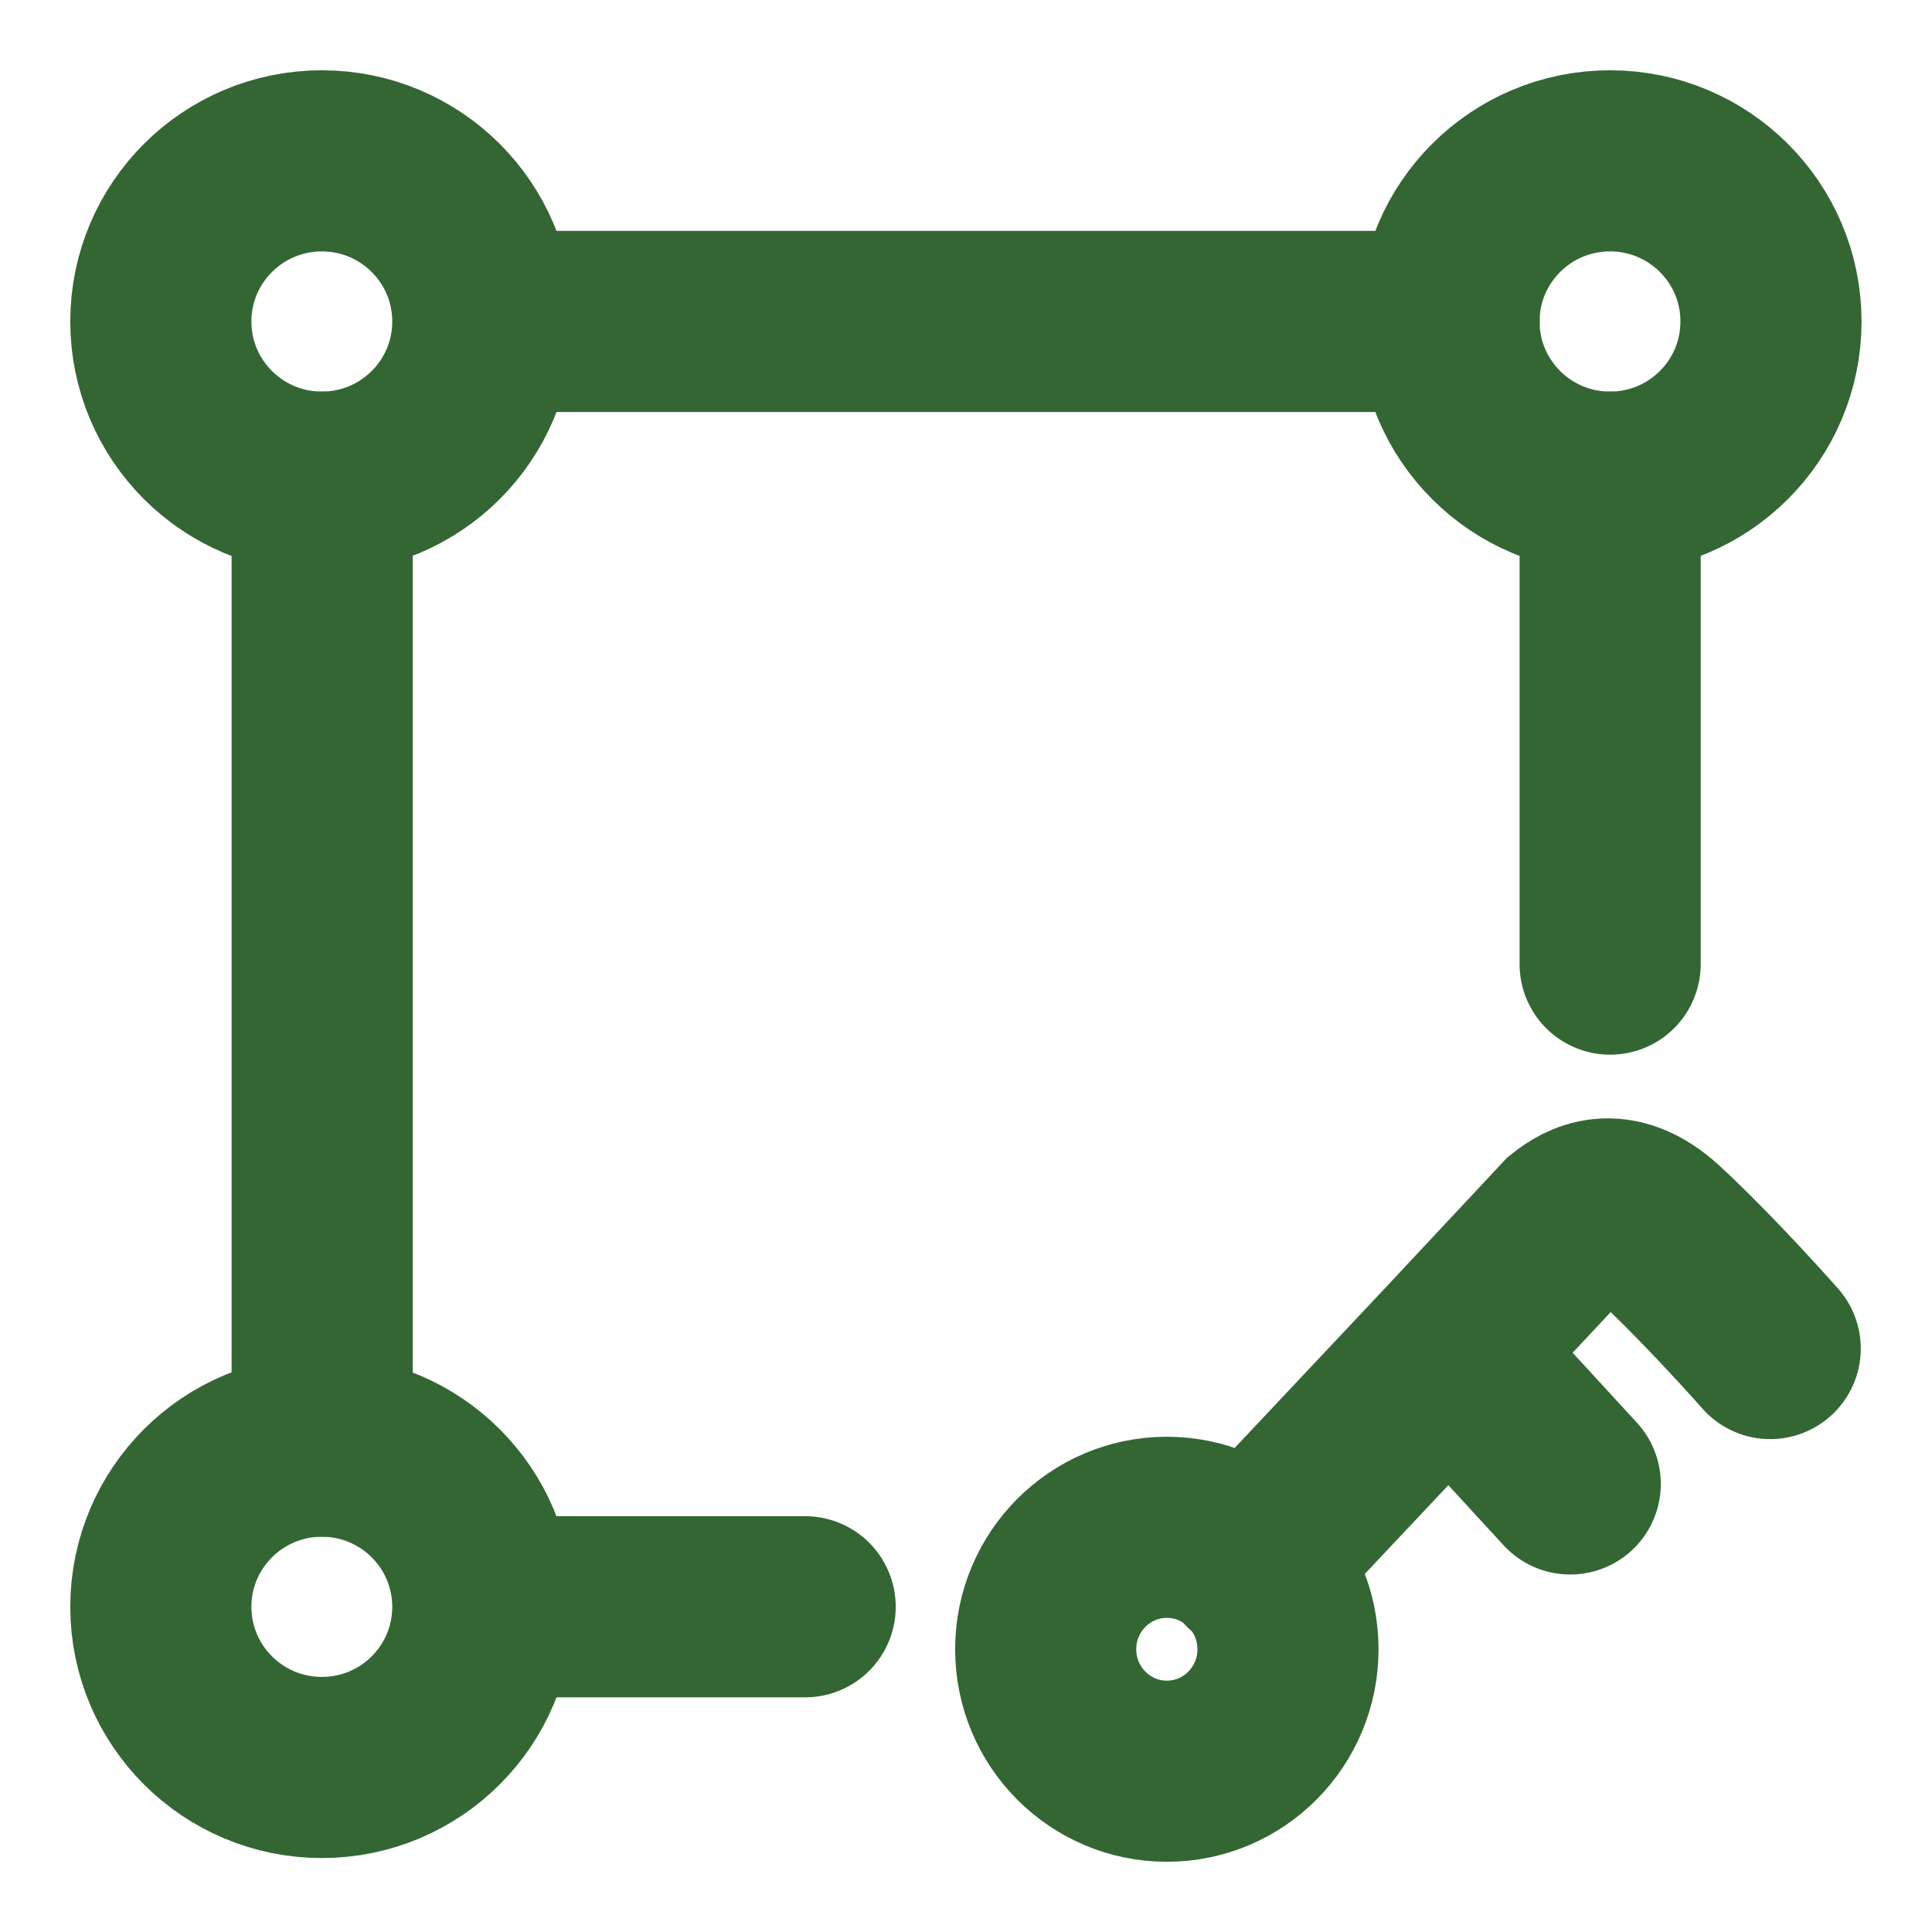
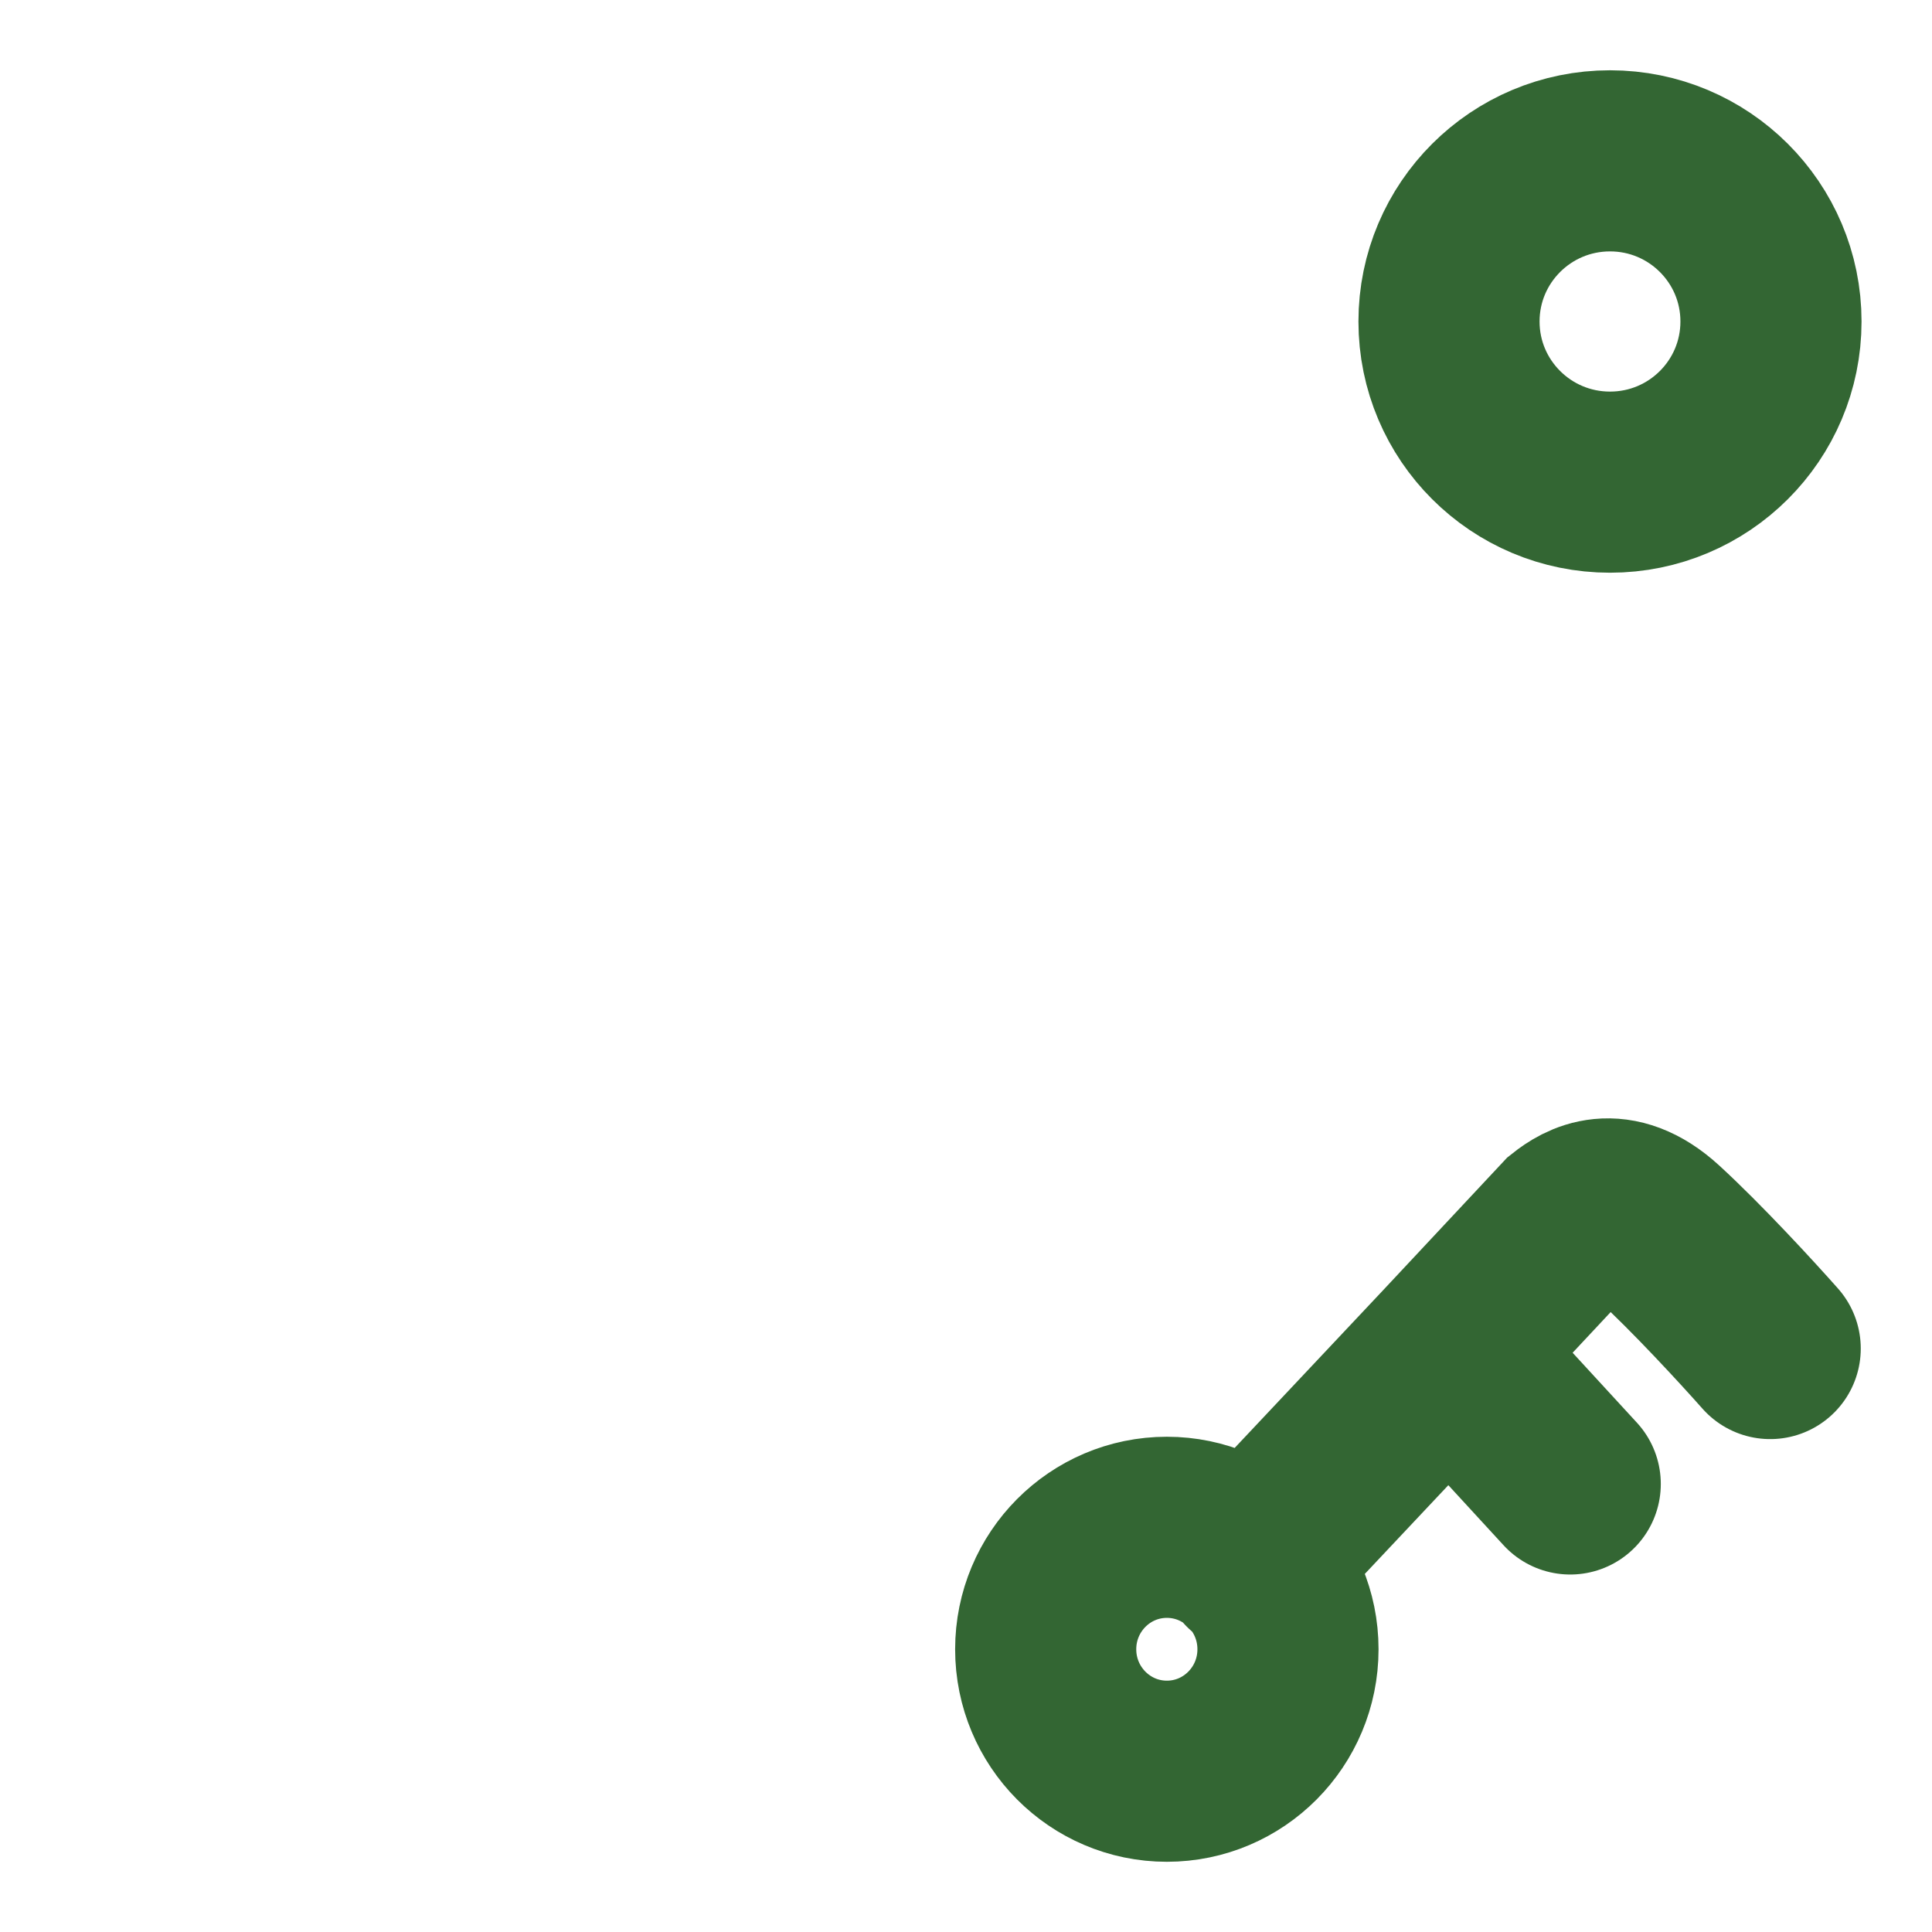
<svg xmlns="http://www.w3.org/2000/svg" width="32" height="32" viewBox="0 0 32 32" fill="none">
-   <path d="M26.669 7.985V15.969M24.003 5.324H8.003M13.336 26.613H8.003M5.336 23.952V7.985" stroke="#336633" stroke-width="3" stroke-linecap="round" stroke-linejoin="round" />
  <path d="M29.333 5.325C29.333 6.795 28.14 7.986 26.667 7.986C25.194 7.986 24 6.795 24 5.325C24 3.855 25.194 2.664 26.667 2.664C28.14 2.664 29.333 3.855 29.333 5.325Z" stroke="#336633" stroke-width="3" />
-   <path d="M7.997 5.325C7.997 6.795 6.803 7.986 5.331 7.986C3.858 7.986 2.664 6.795 2.664 5.325C2.664 3.855 3.858 2.664 5.331 2.664C6.803 2.664 7.997 3.855 7.997 5.325Z" stroke="#336633" stroke-width="3" />
-   <path d="M7.997 26.614C7.997 28.084 6.803 29.275 5.331 29.275C3.858 29.275 2.664 28.084 2.664 26.614C2.664 25.145 3.858 23.953 5.331 23.953C6.803 23.953 7.997 25.145 7.997 26.614Z" stroke="#336633" stroke-width="3" />
  <path d="M20.72 25.884L24.002 22.397M24.002 22.397L25.983 20.279C26.227 20.085 26.752 19.759 27.461 20.409C28.101 20.995 28.942 21.909 29.32 22.336M24.002 22.397L26.008 24.579M21.333 27.317C21.333 28.433 20.435 29.337 19.327 29.337C18.219 29.337 17.32 28.433 17.32 27.317C17.32 26.201 18.219 25.297 19.327 25.297C20.435 25.297 21.333 26.201 21.333 27.317Z" stroke="#336633" stroke-width="3" stroke-linecap="round" />
</svg>